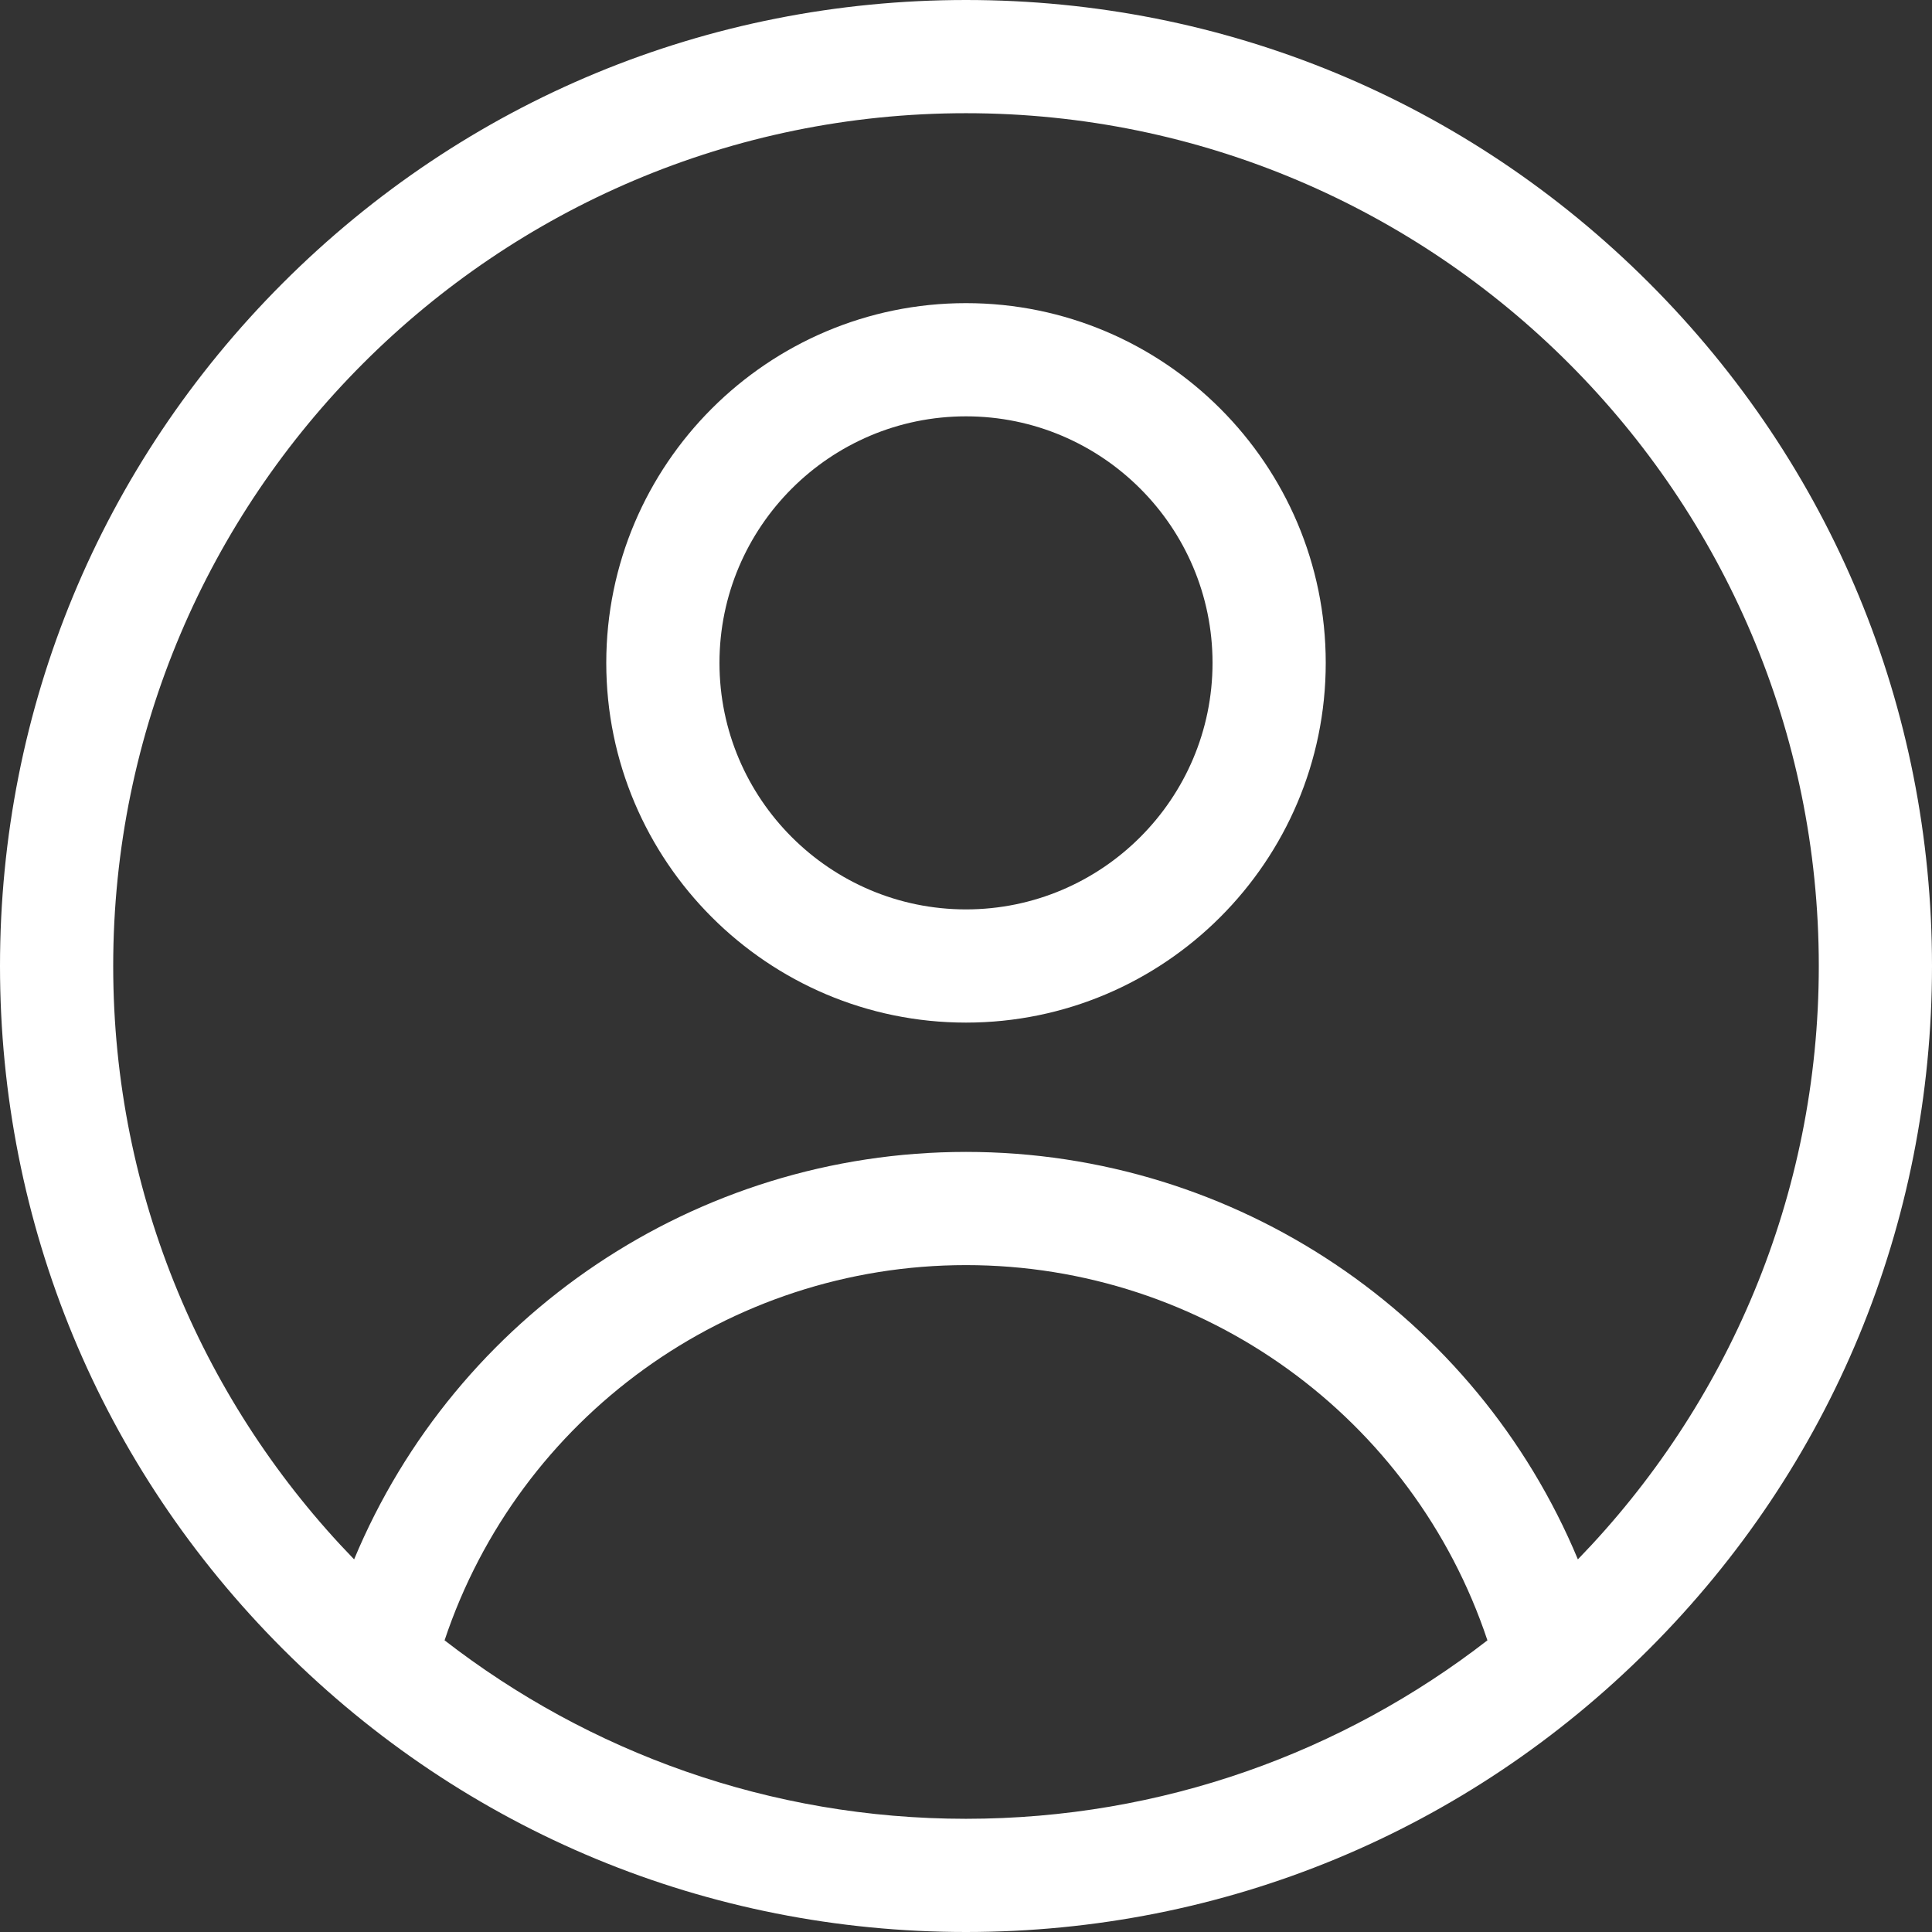
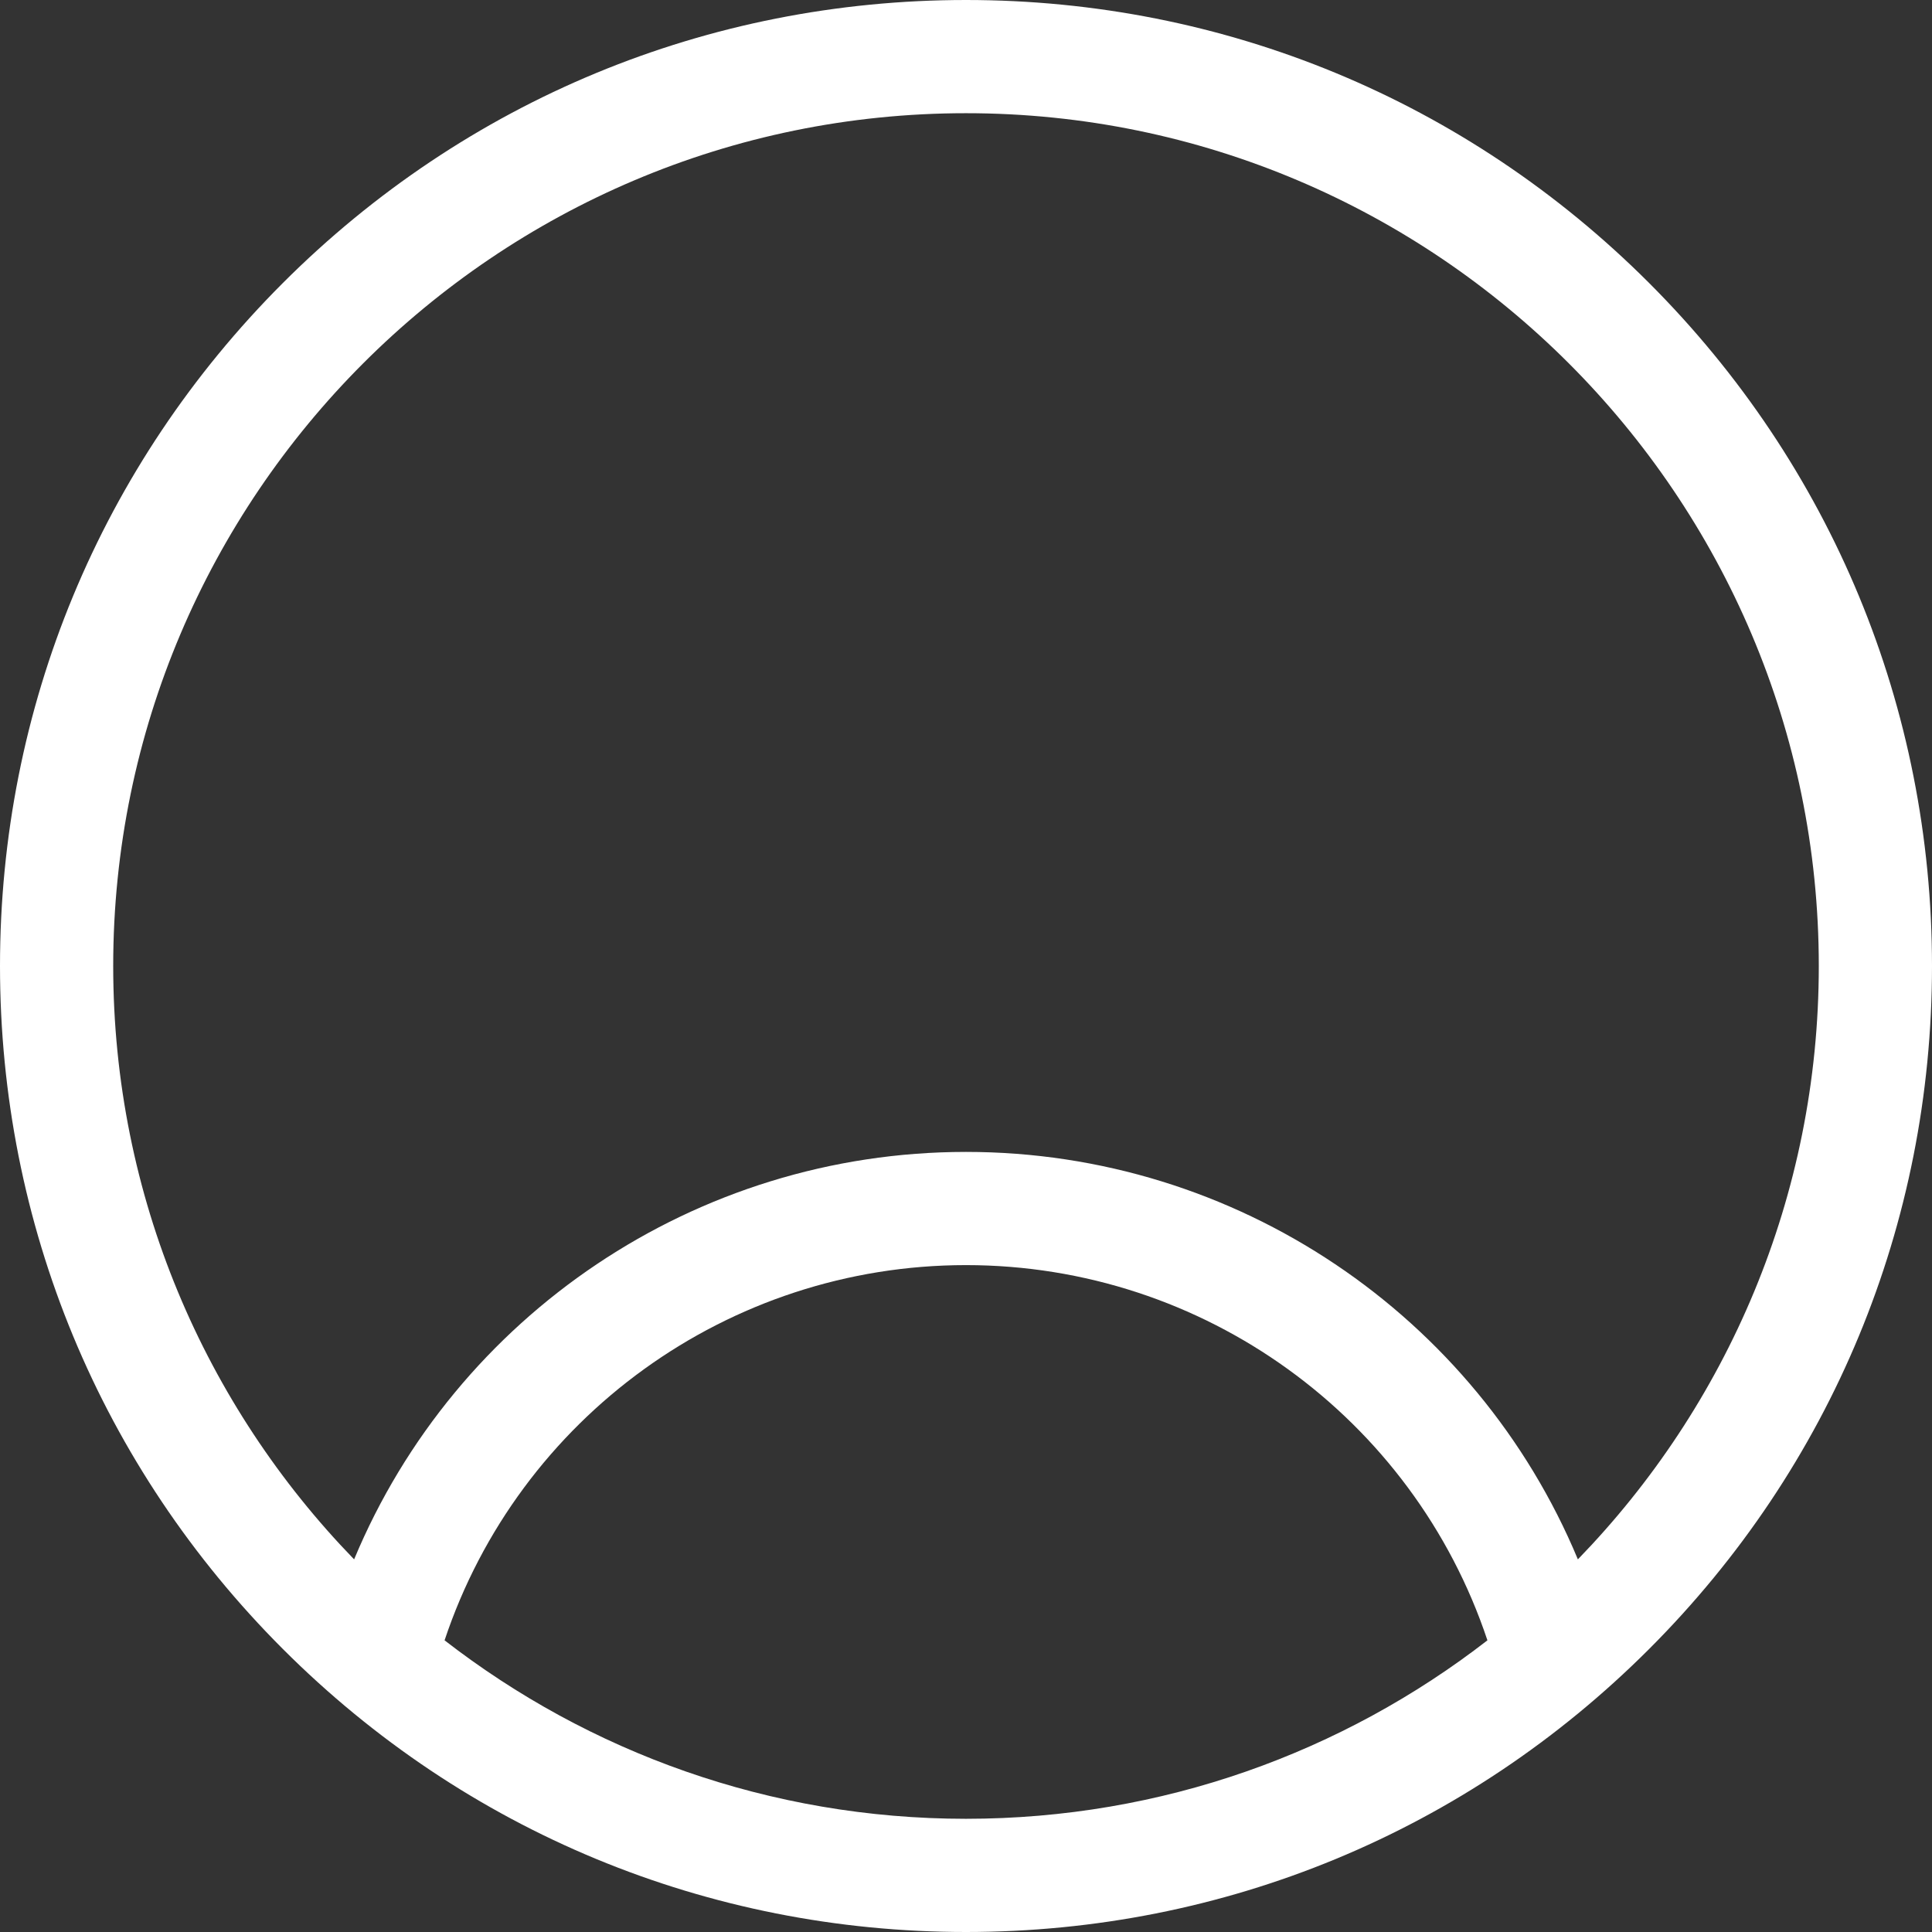
<svg xmlns="http://www.w3.org/2000/svg" width="512" height="512" x="0" y="0" viewBox="0 0 512 512" style="enable-background:new 0 0 512 512" xml:space="preserve">
  <rect x="0" y="0" width="512" height="512" fill="#333333" stroke="none" />
  <g>
    <path d="M437.019 74.98C388.667 26.629 324.38 0 256 0S123.333 26.629 74.98 74.98C26.629 123.333 0 187.62 0 256s26.628 132.667 74.98 181.02C123.333 485.371 187.62 512 256 512s132.668-26.629 181.02-74.98C485.371 388.667 512 324.38 512 256s-26.629-132.667-74.981-181.02zM117.817 434.704C137.5 375.695 193 335.267 256 335.267s118.501 40.43 138.182 99.438C355.95 464.335 308.002 482 256 482s-99.951-17.665-138.183-47.296zm300.338-21.455C391.228 348.628 327.634 305.267 256 305.267c-71.635 0-135.228 43.36-162.156 107.981C54.354 372.537 30 317.063 30 256 30 131.383 131.383 30 256 30s226 101.383 226 226c0 61.063-24.354 116.538-63.845 157.249z" fill="#ffffff" opacity="1" data-original="#000000" />
-     <path d="M256 80.334c-52.567 0-95.333 42.767-95.333 95.333S203.433 271 256 271s95.334-42.767 95.334-95.333S308.567 80.334 256 80.334zM256 241c-36.025 0-65.333-29.309-65.333-65.333s29.308-65.333 65.333-65.333 65.334 29.309 65.334 65.333S292.025 241 256 241z" fill="#ffffff" opacity="1" data-original="#000000" />
  </g>
</svg>